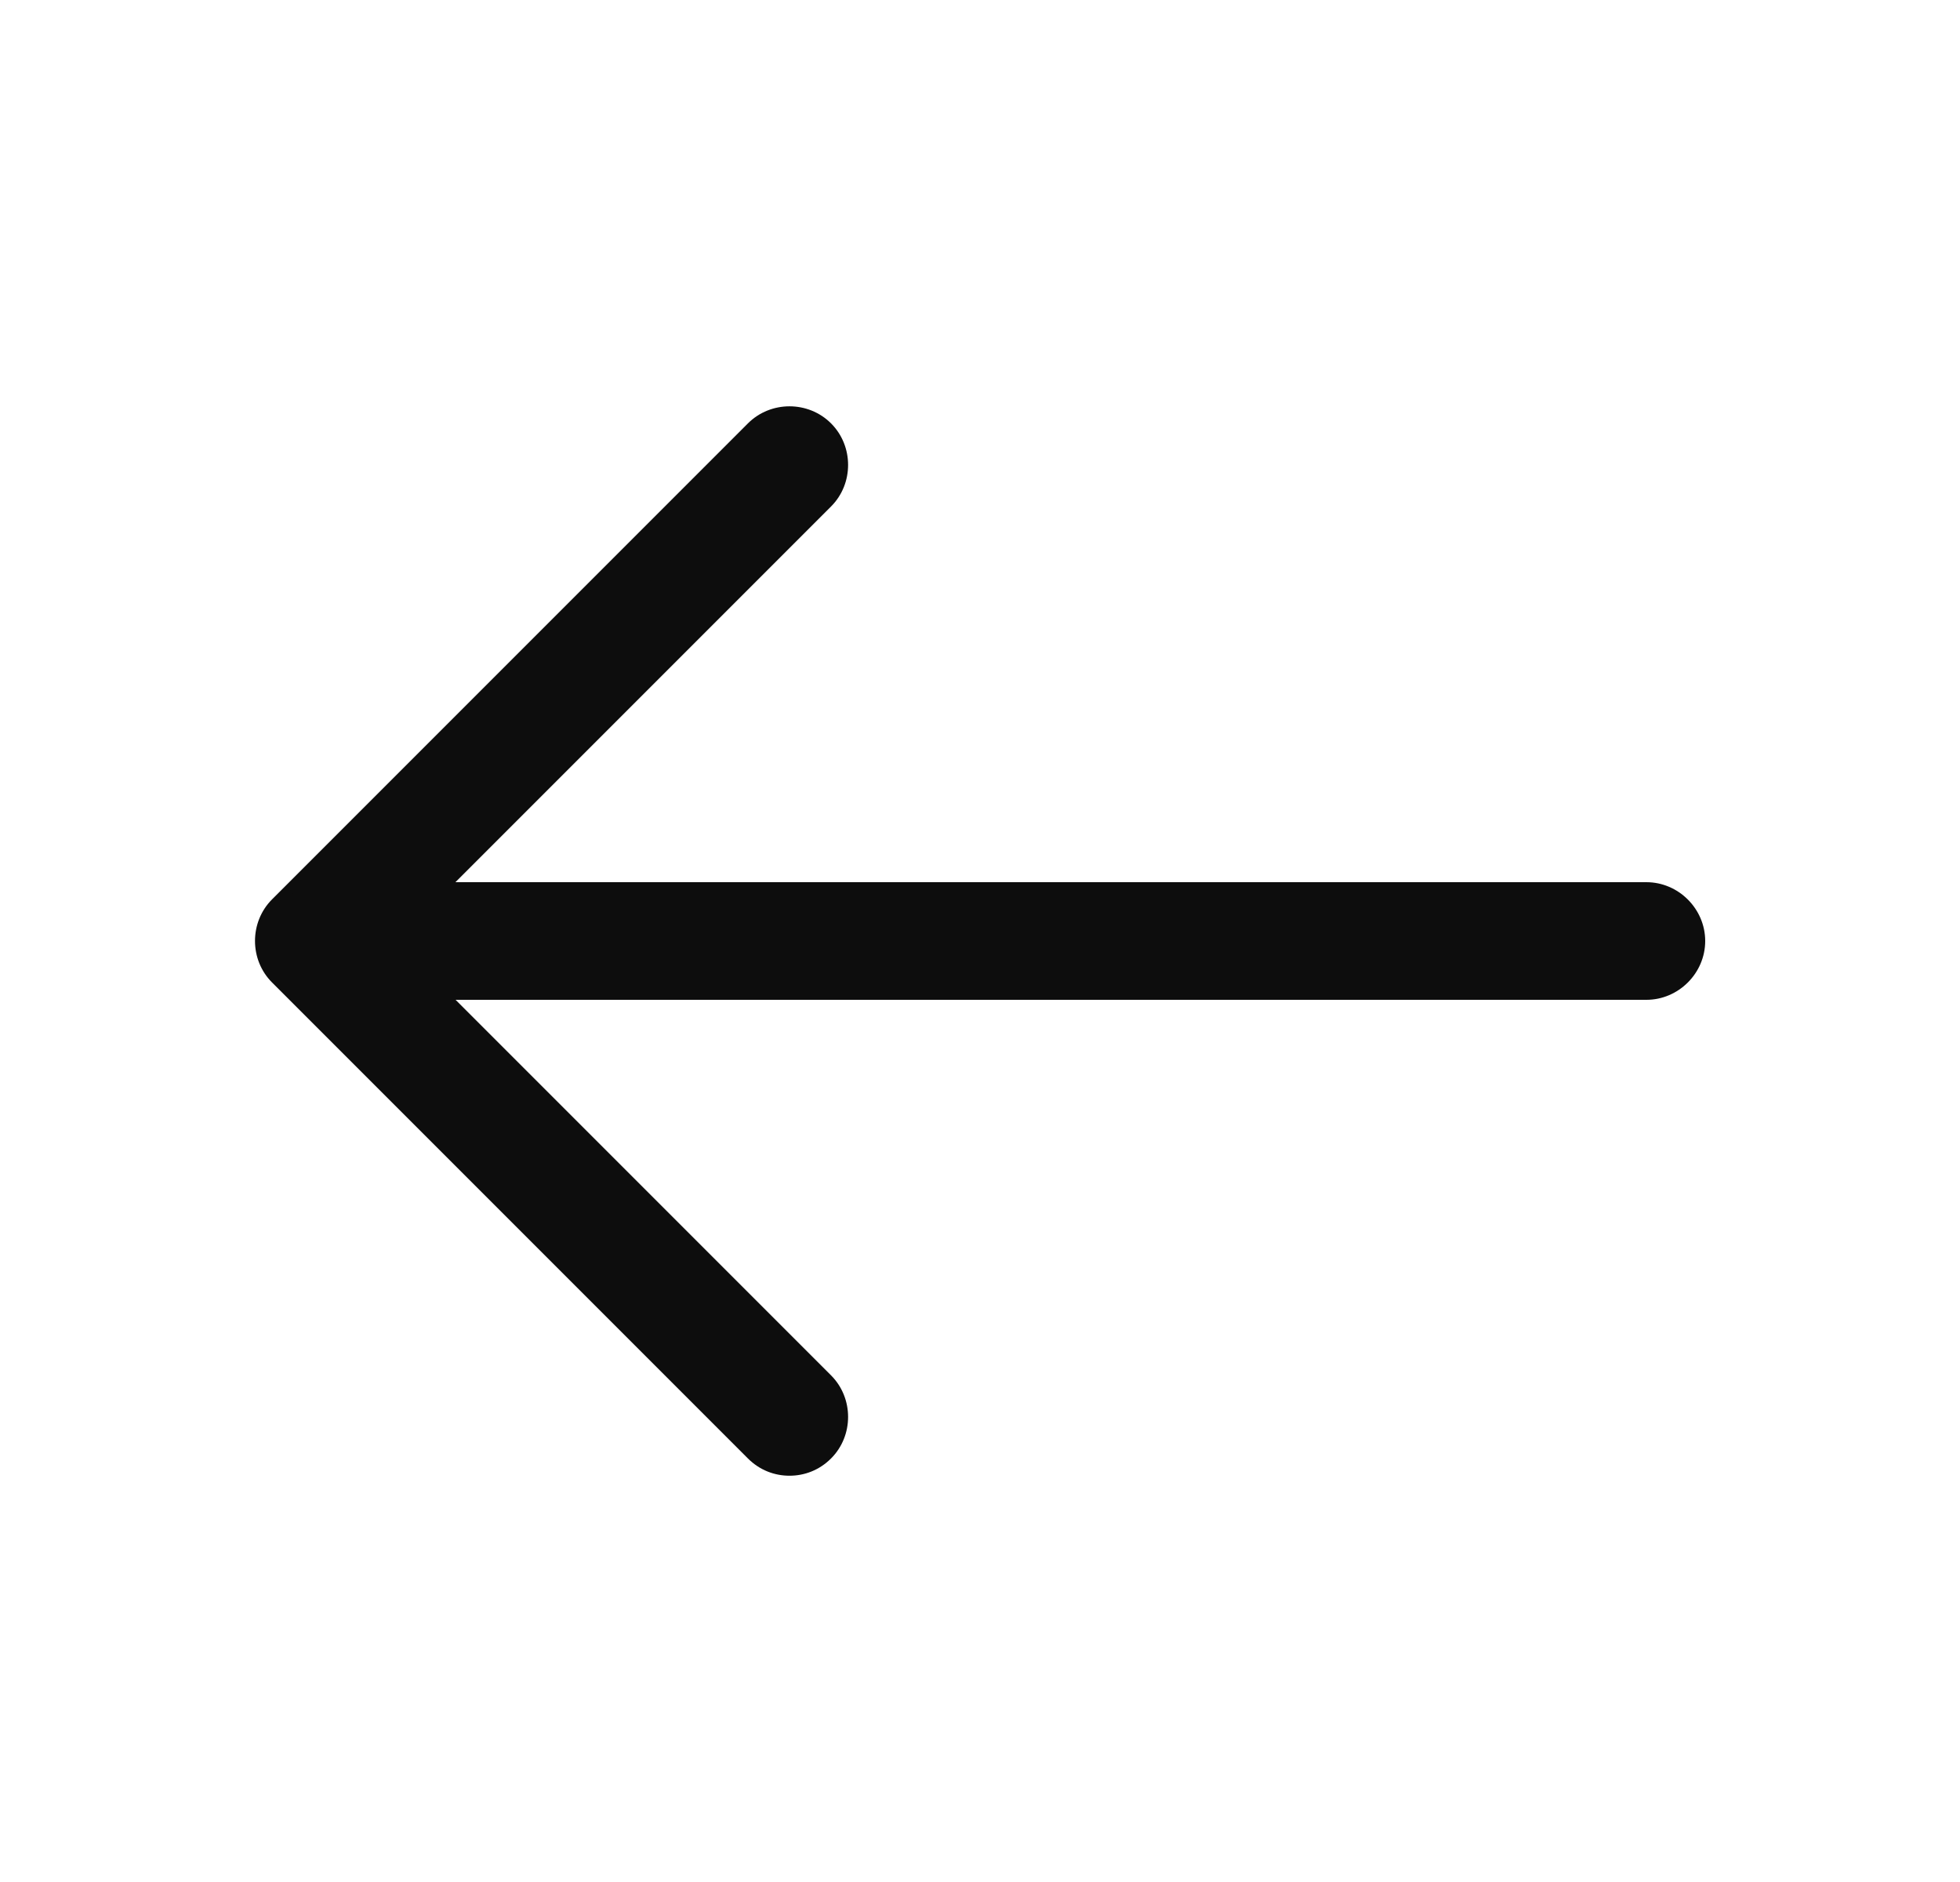
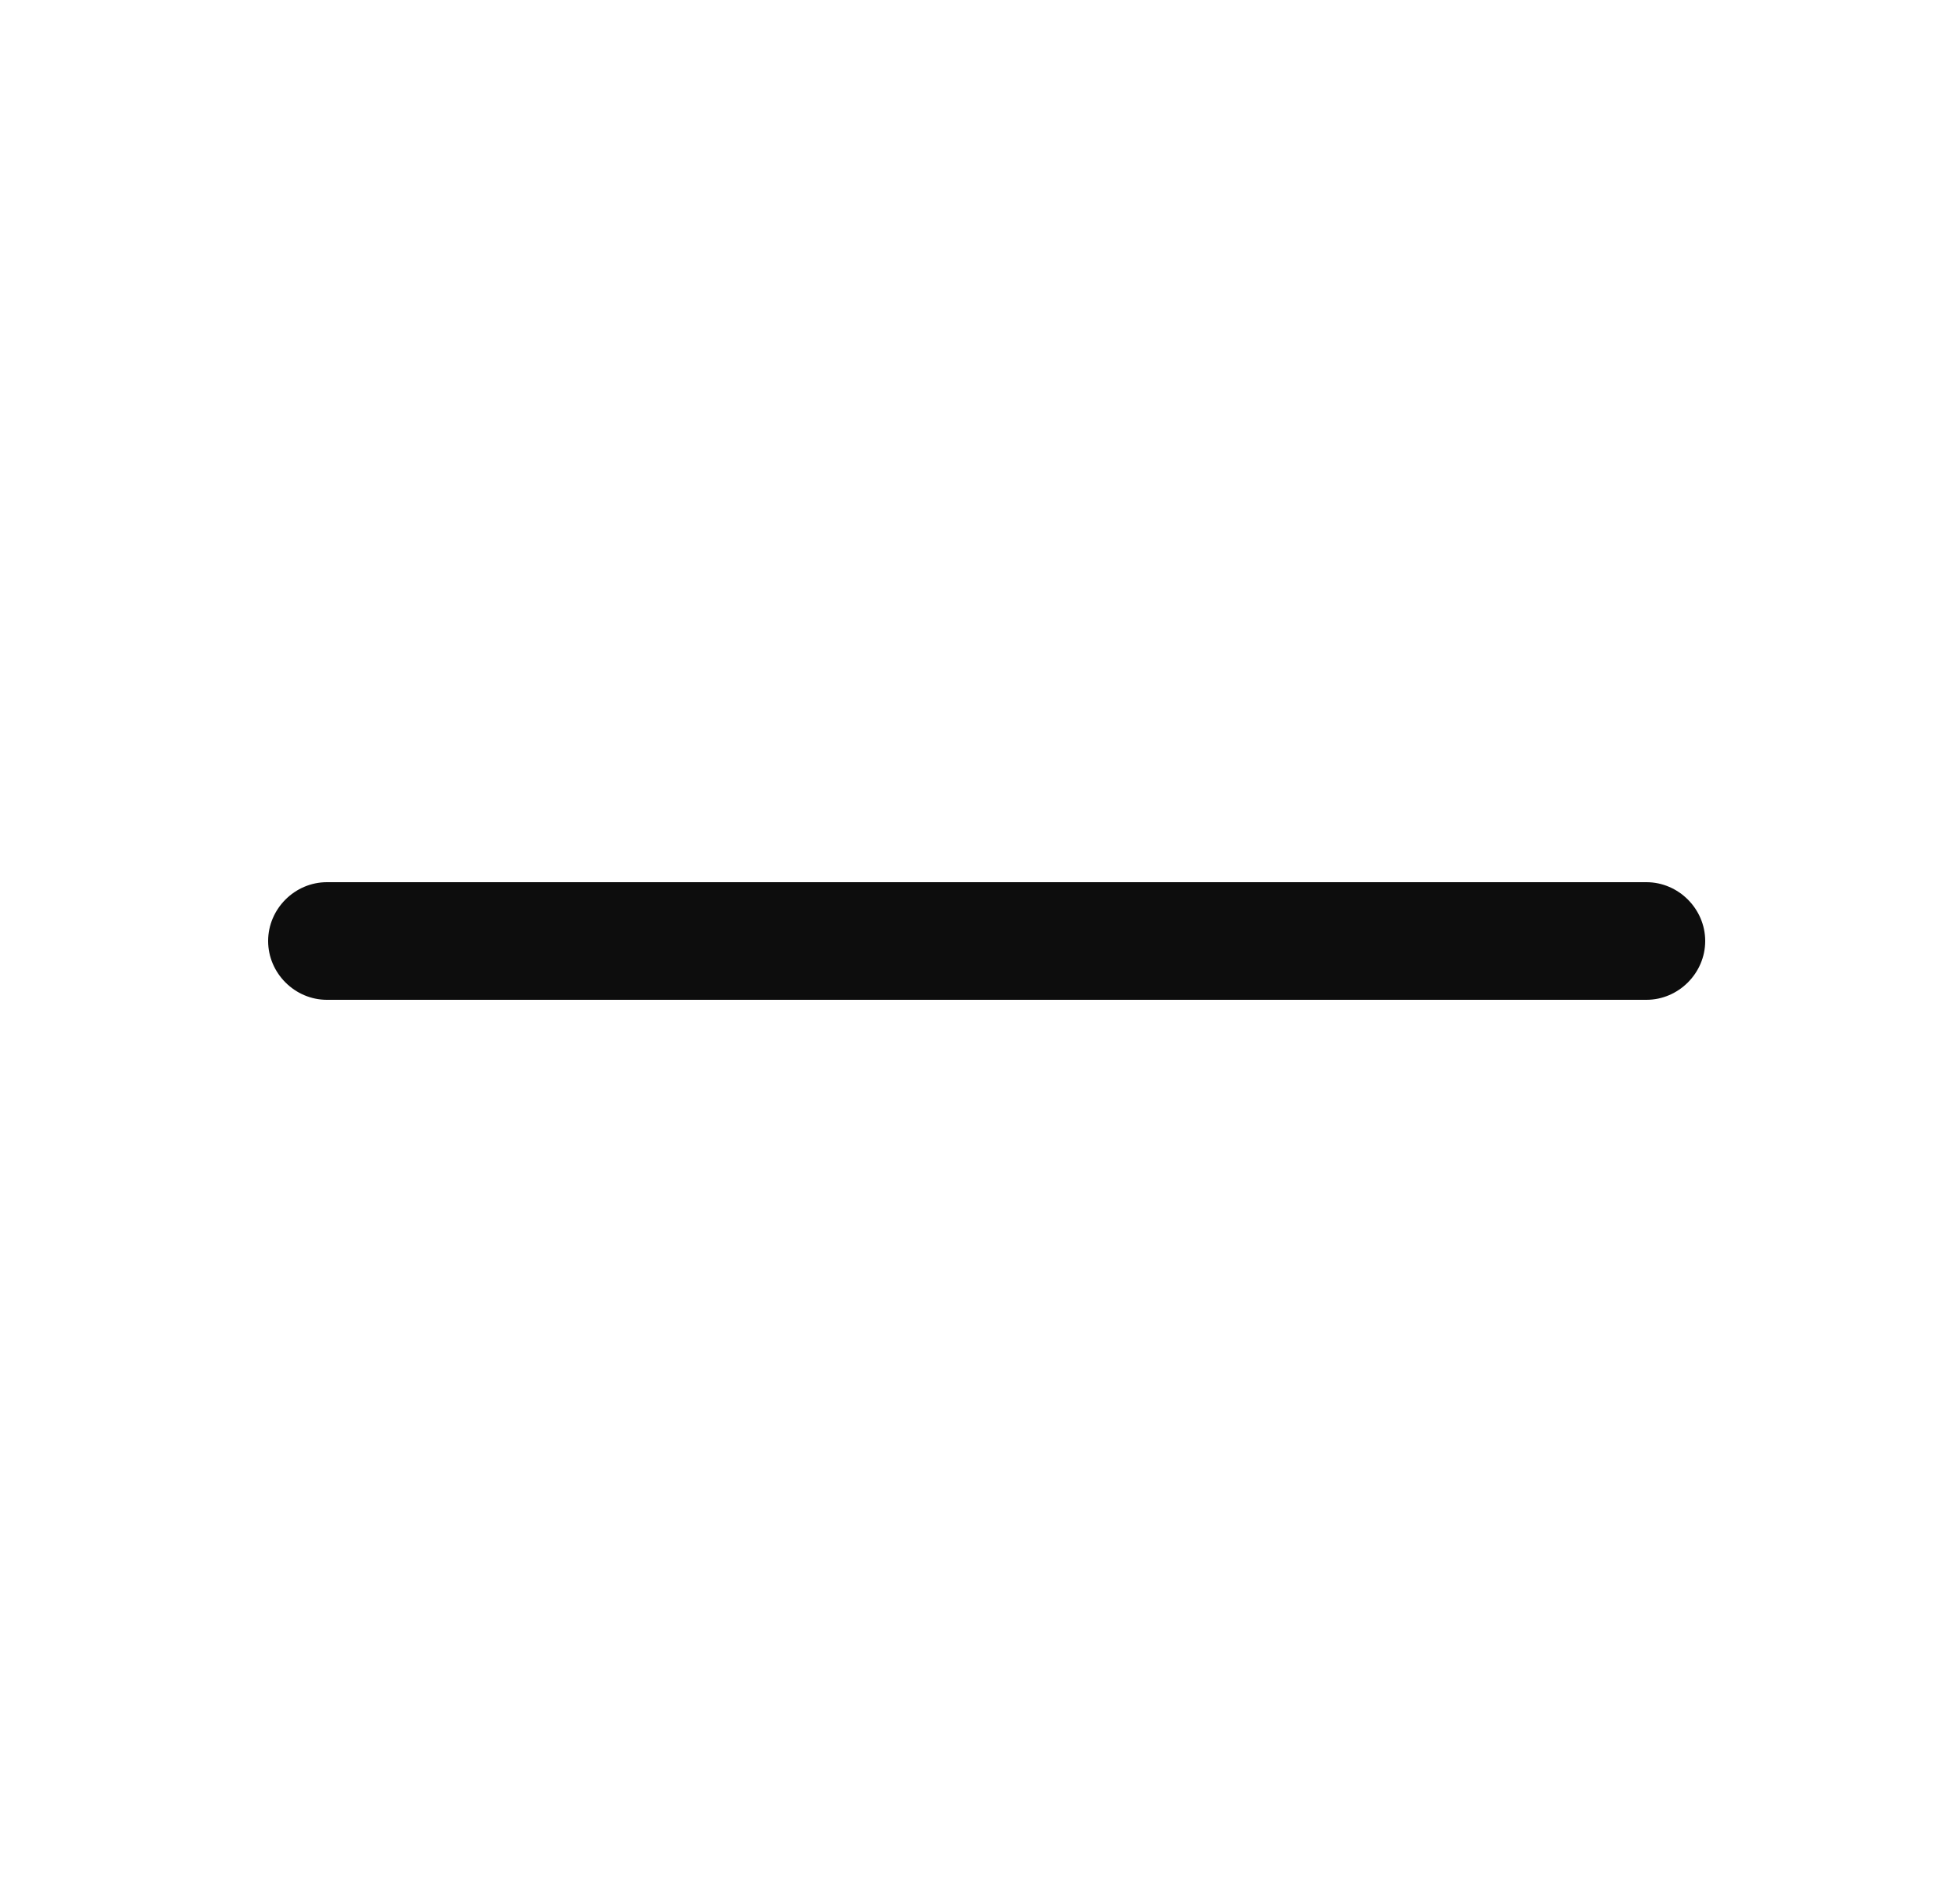
<svg xmlns="http://www.w3.org/2000/svg" width="25" height="24" viewBox="0 0 25 24" fill="none">
-   <path d="M10.07 18.819C10.26 18.819 10.45 18.749 10.6 18.599C10.89 18.309 10.89 17.829 10.6 17.539L5.06 11.999L10.6 6.459C10.89 6.169 10.89 5.689 10.6 5.399C10.31 5.109 9.83 5.109 9.54 5.399L3.47 11.469C3.18 11.759 3.18 12.239 3.47 12.529L9.54 18.599C9.69 18.749 9.88 18.819 10.07 18.819Z" fill="#0D0D0D" />
  <path d="M4.17 12.75H21C21.41 12.75 21.75 12.41 21.75 12C21.75 11.59 21.41 11.25 21 11.25H4.17C3.76 11.25 3.42 11.59 3.42 12C3.42 12.41 3.76 12.75 4.17 12.75Z" fill="#0D0D0D" />
</svg>